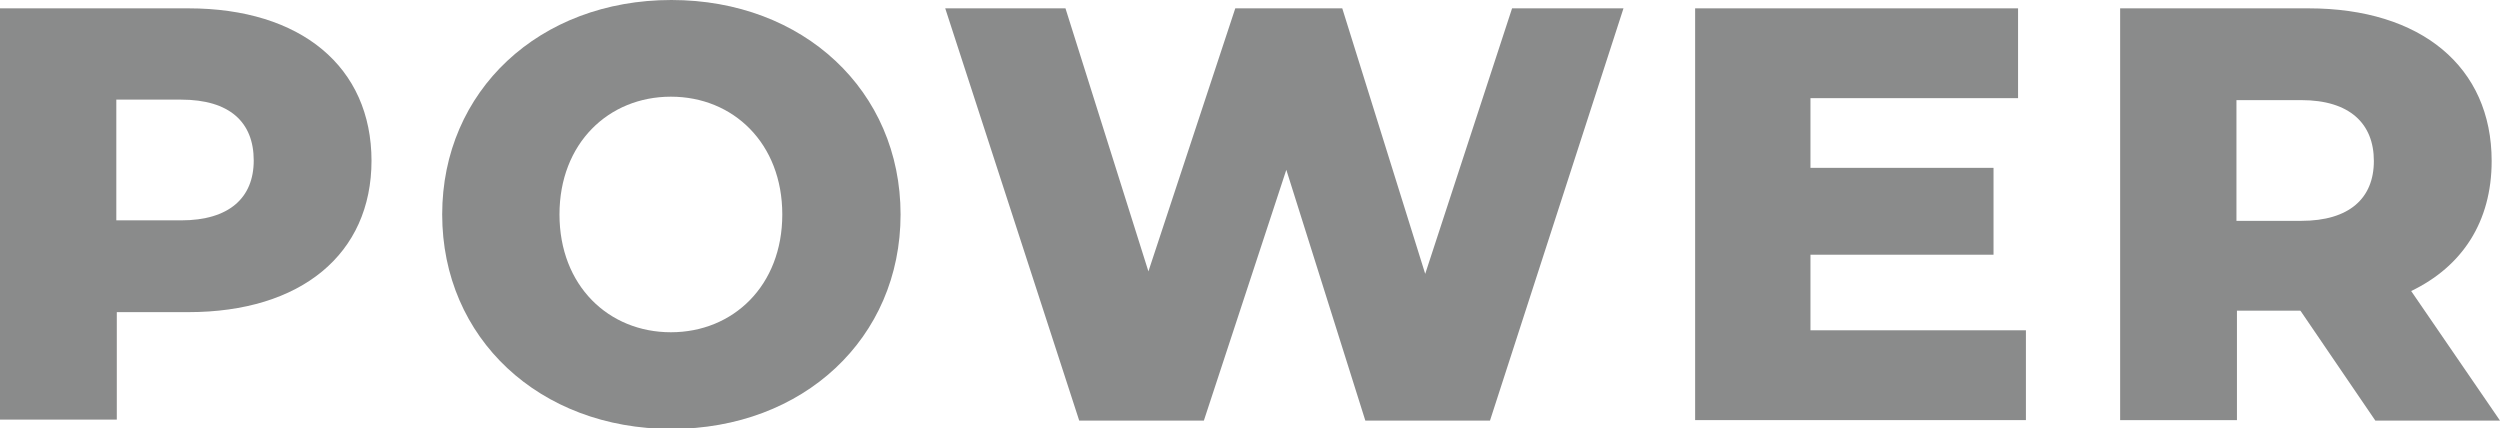
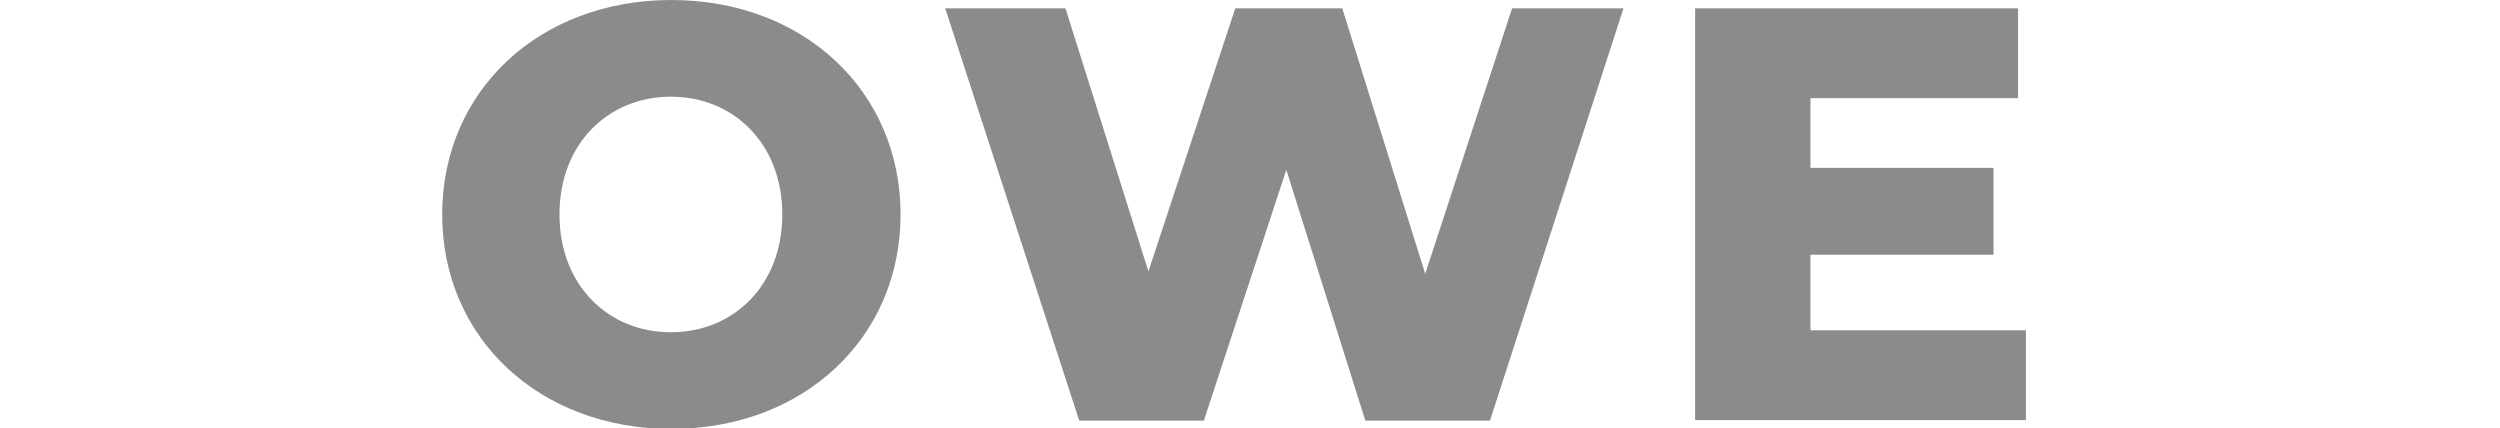
<svg xmlns="http://www.w3.org/2000/svg" id="Ebene_1" viewBox="0 0 50.94 8.73">
  <defs>
    <style>.cls-1{fill:#8a8b8b;}</style>
  </defs>
-   <path class="cls-1" d="M7.57,3.27c0,1.91-1.44,3.09-3.73,3.09h-1.46v2.19H0V.17H3.84c2.29,0,3.73,1.19,3.73,3.11Zm-2.4,0c0-.78-.49-1.24-1.48-1.24h-1.32v2.46h1.32c.98,0,1.48-.46,1.48-1.22Z" />
  <path class="cls-1" d="M9.01,4.37c0-2.52,1.98-4.37,4.67-4.37s4.67,1.85,4.67,4.37-1.98,4.37-4.67,4.37-4.67-1.85-4.67-4.37Zm6.93,0c0-1.45-1-2.4-2.27-2.4s-2.27,.95-2.27,2.4,1,2.4,2.27,2.4,2.27-.95,2.27-2.4Z" />
  <path class="cls-1" d="M33.08,.17l-2.72,8.4h-2.54l-1.61-5.11-1.68,5.11h-2.54L19.26,.17h2.45l1.69,5.36L25.17,.17h2.18l1.69,5.41L30.81,.17h2.27Z" />
-   <path class="cls-1" d="M41.28,6.73v1.83h-6.74V.17h6.58v1.83h-4.23v1.42h3.73v1.77h-3.73v1.54h4.39Z" />
-   <path class="cls-1" d="M46.87,6.33h-1.29v2.23h-2.38V.17h3.84c2.29,0,3.73,1.19,3.73,3.11,0,1.24-.6,2.15-1.64,2.65l1.81,2.64h-2.54l-1.52-2.23Zm.02-4.29h-1.32v2.46h1.32c.98,0,1.48-.46,1.48-1.22s-.49-1.24-1.48-1.24Z" />
+   <path class="cls-1" d="M41.28,6.73v1.83h-6.74V.17h6.58v1.83h-4.23v1.42h3.73v1.77h-3.73v1.54h4.39" />
</svg>